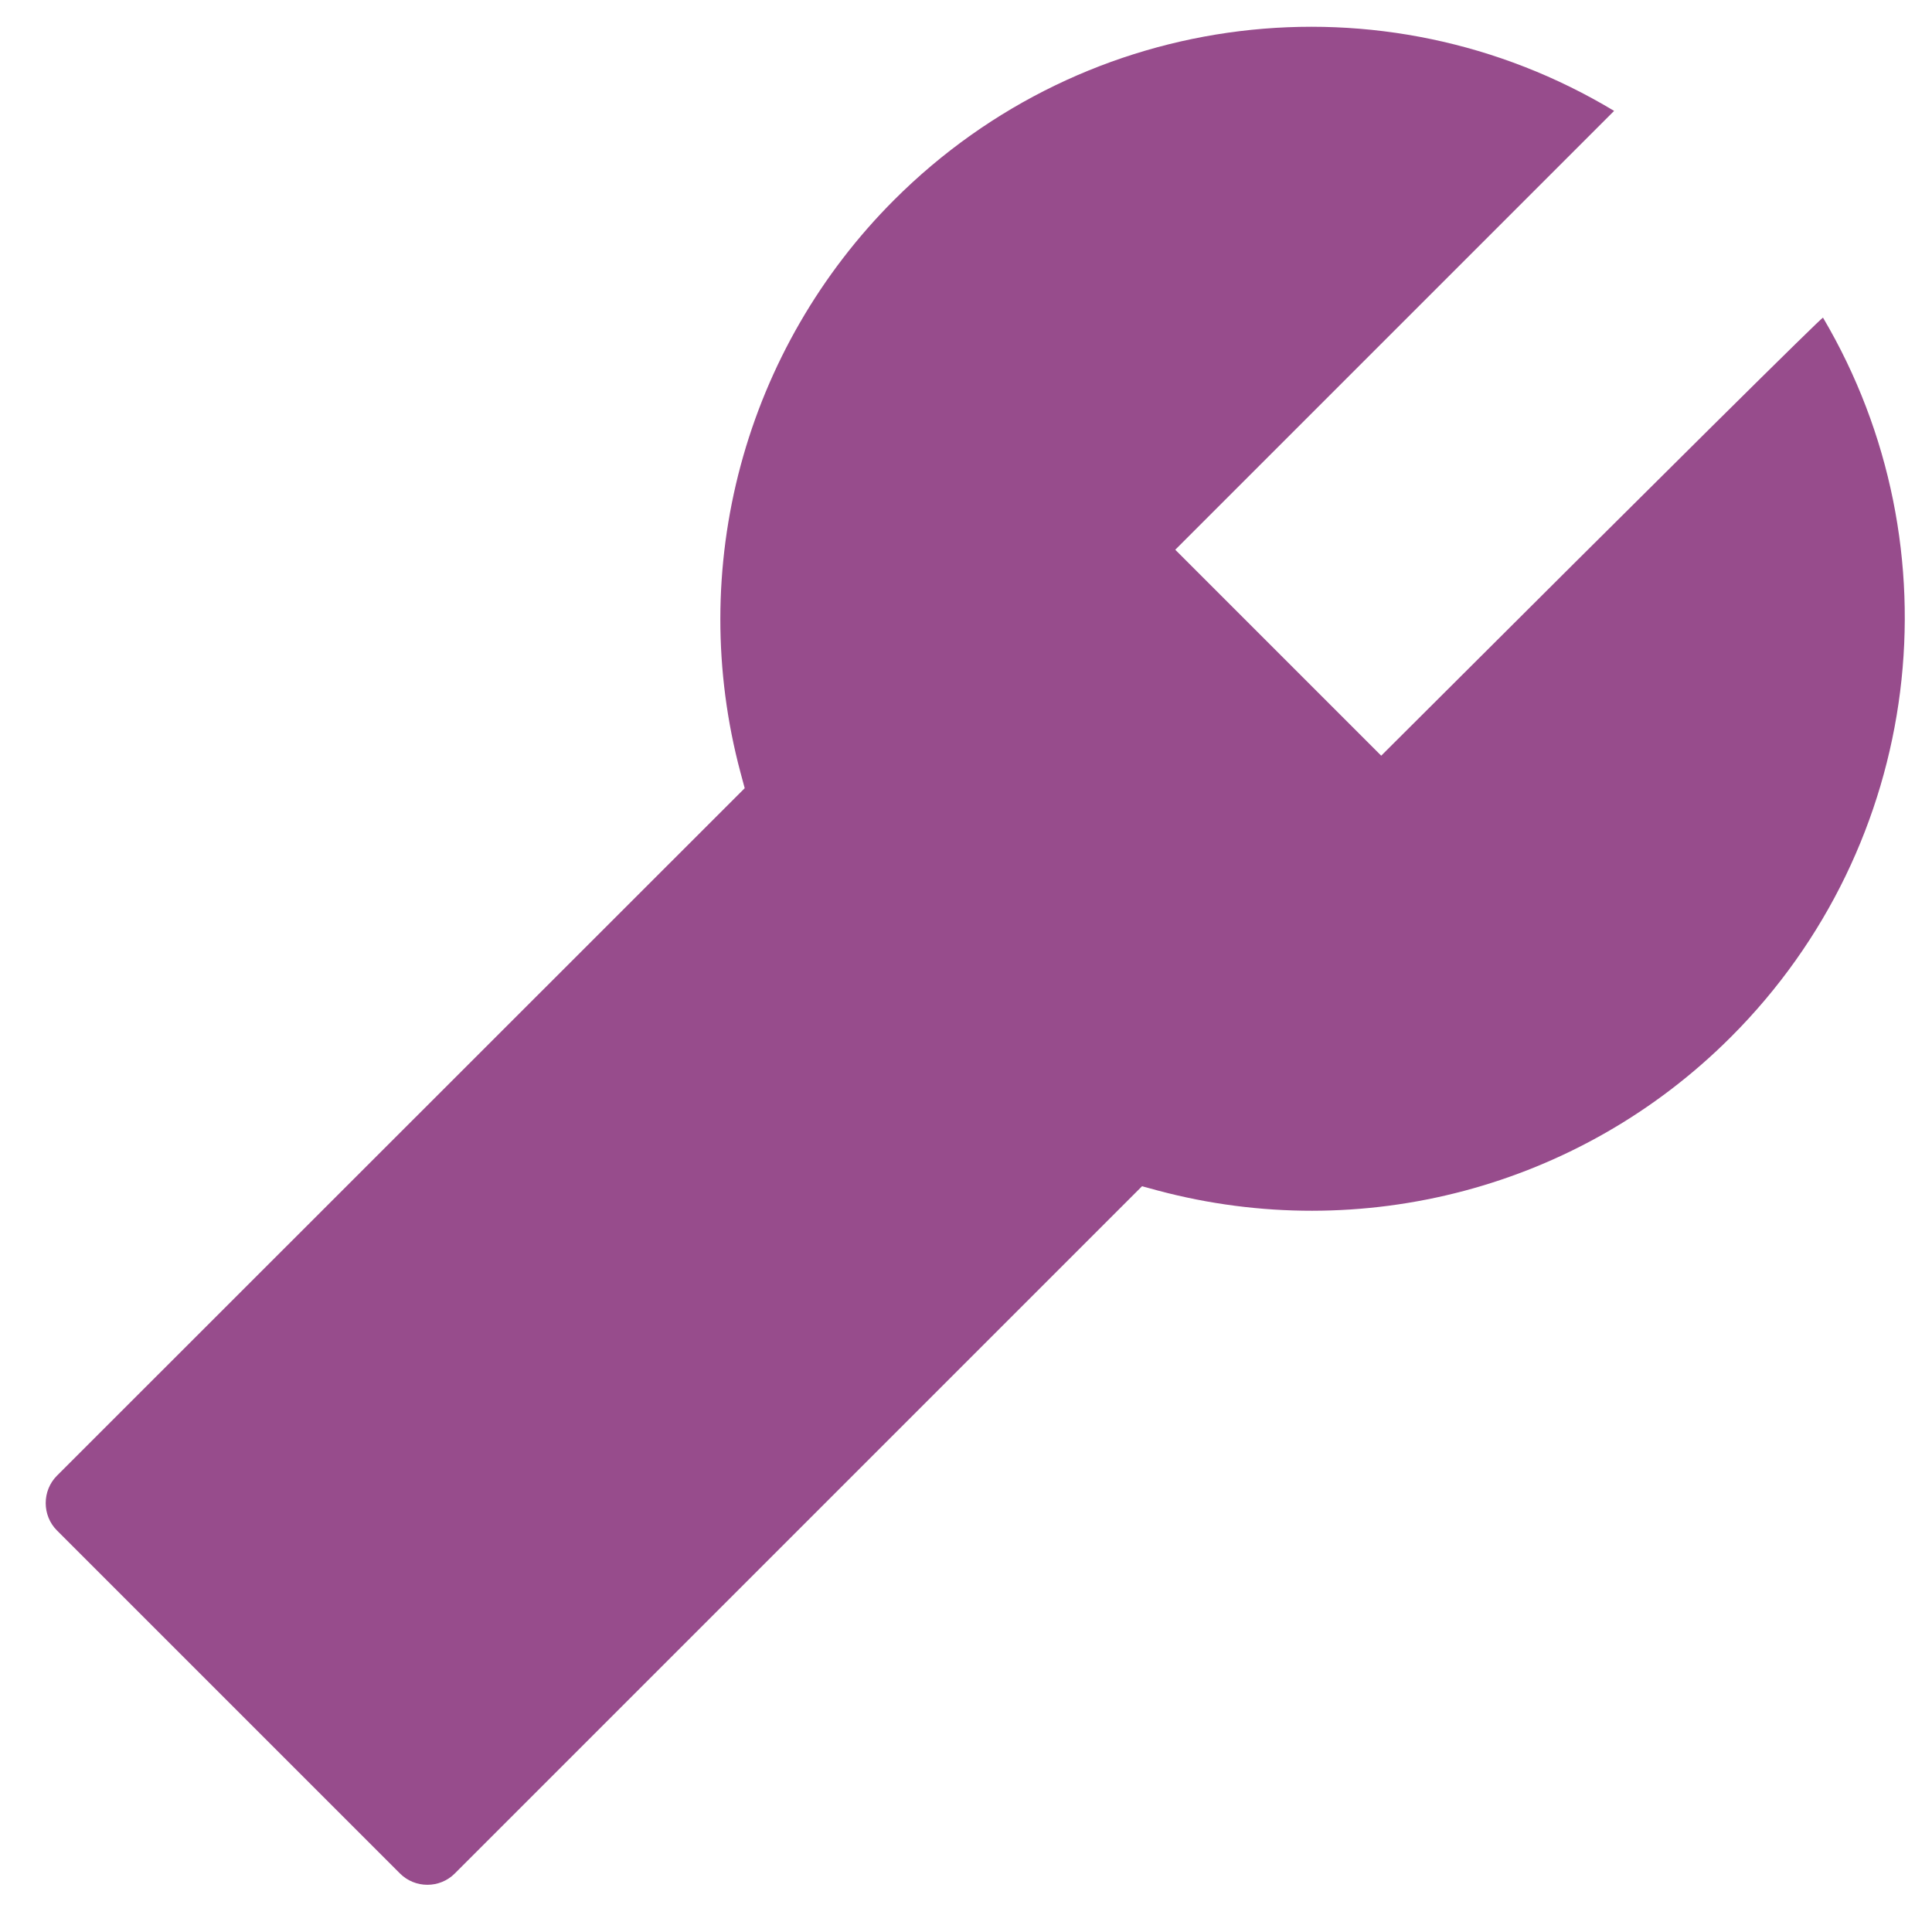
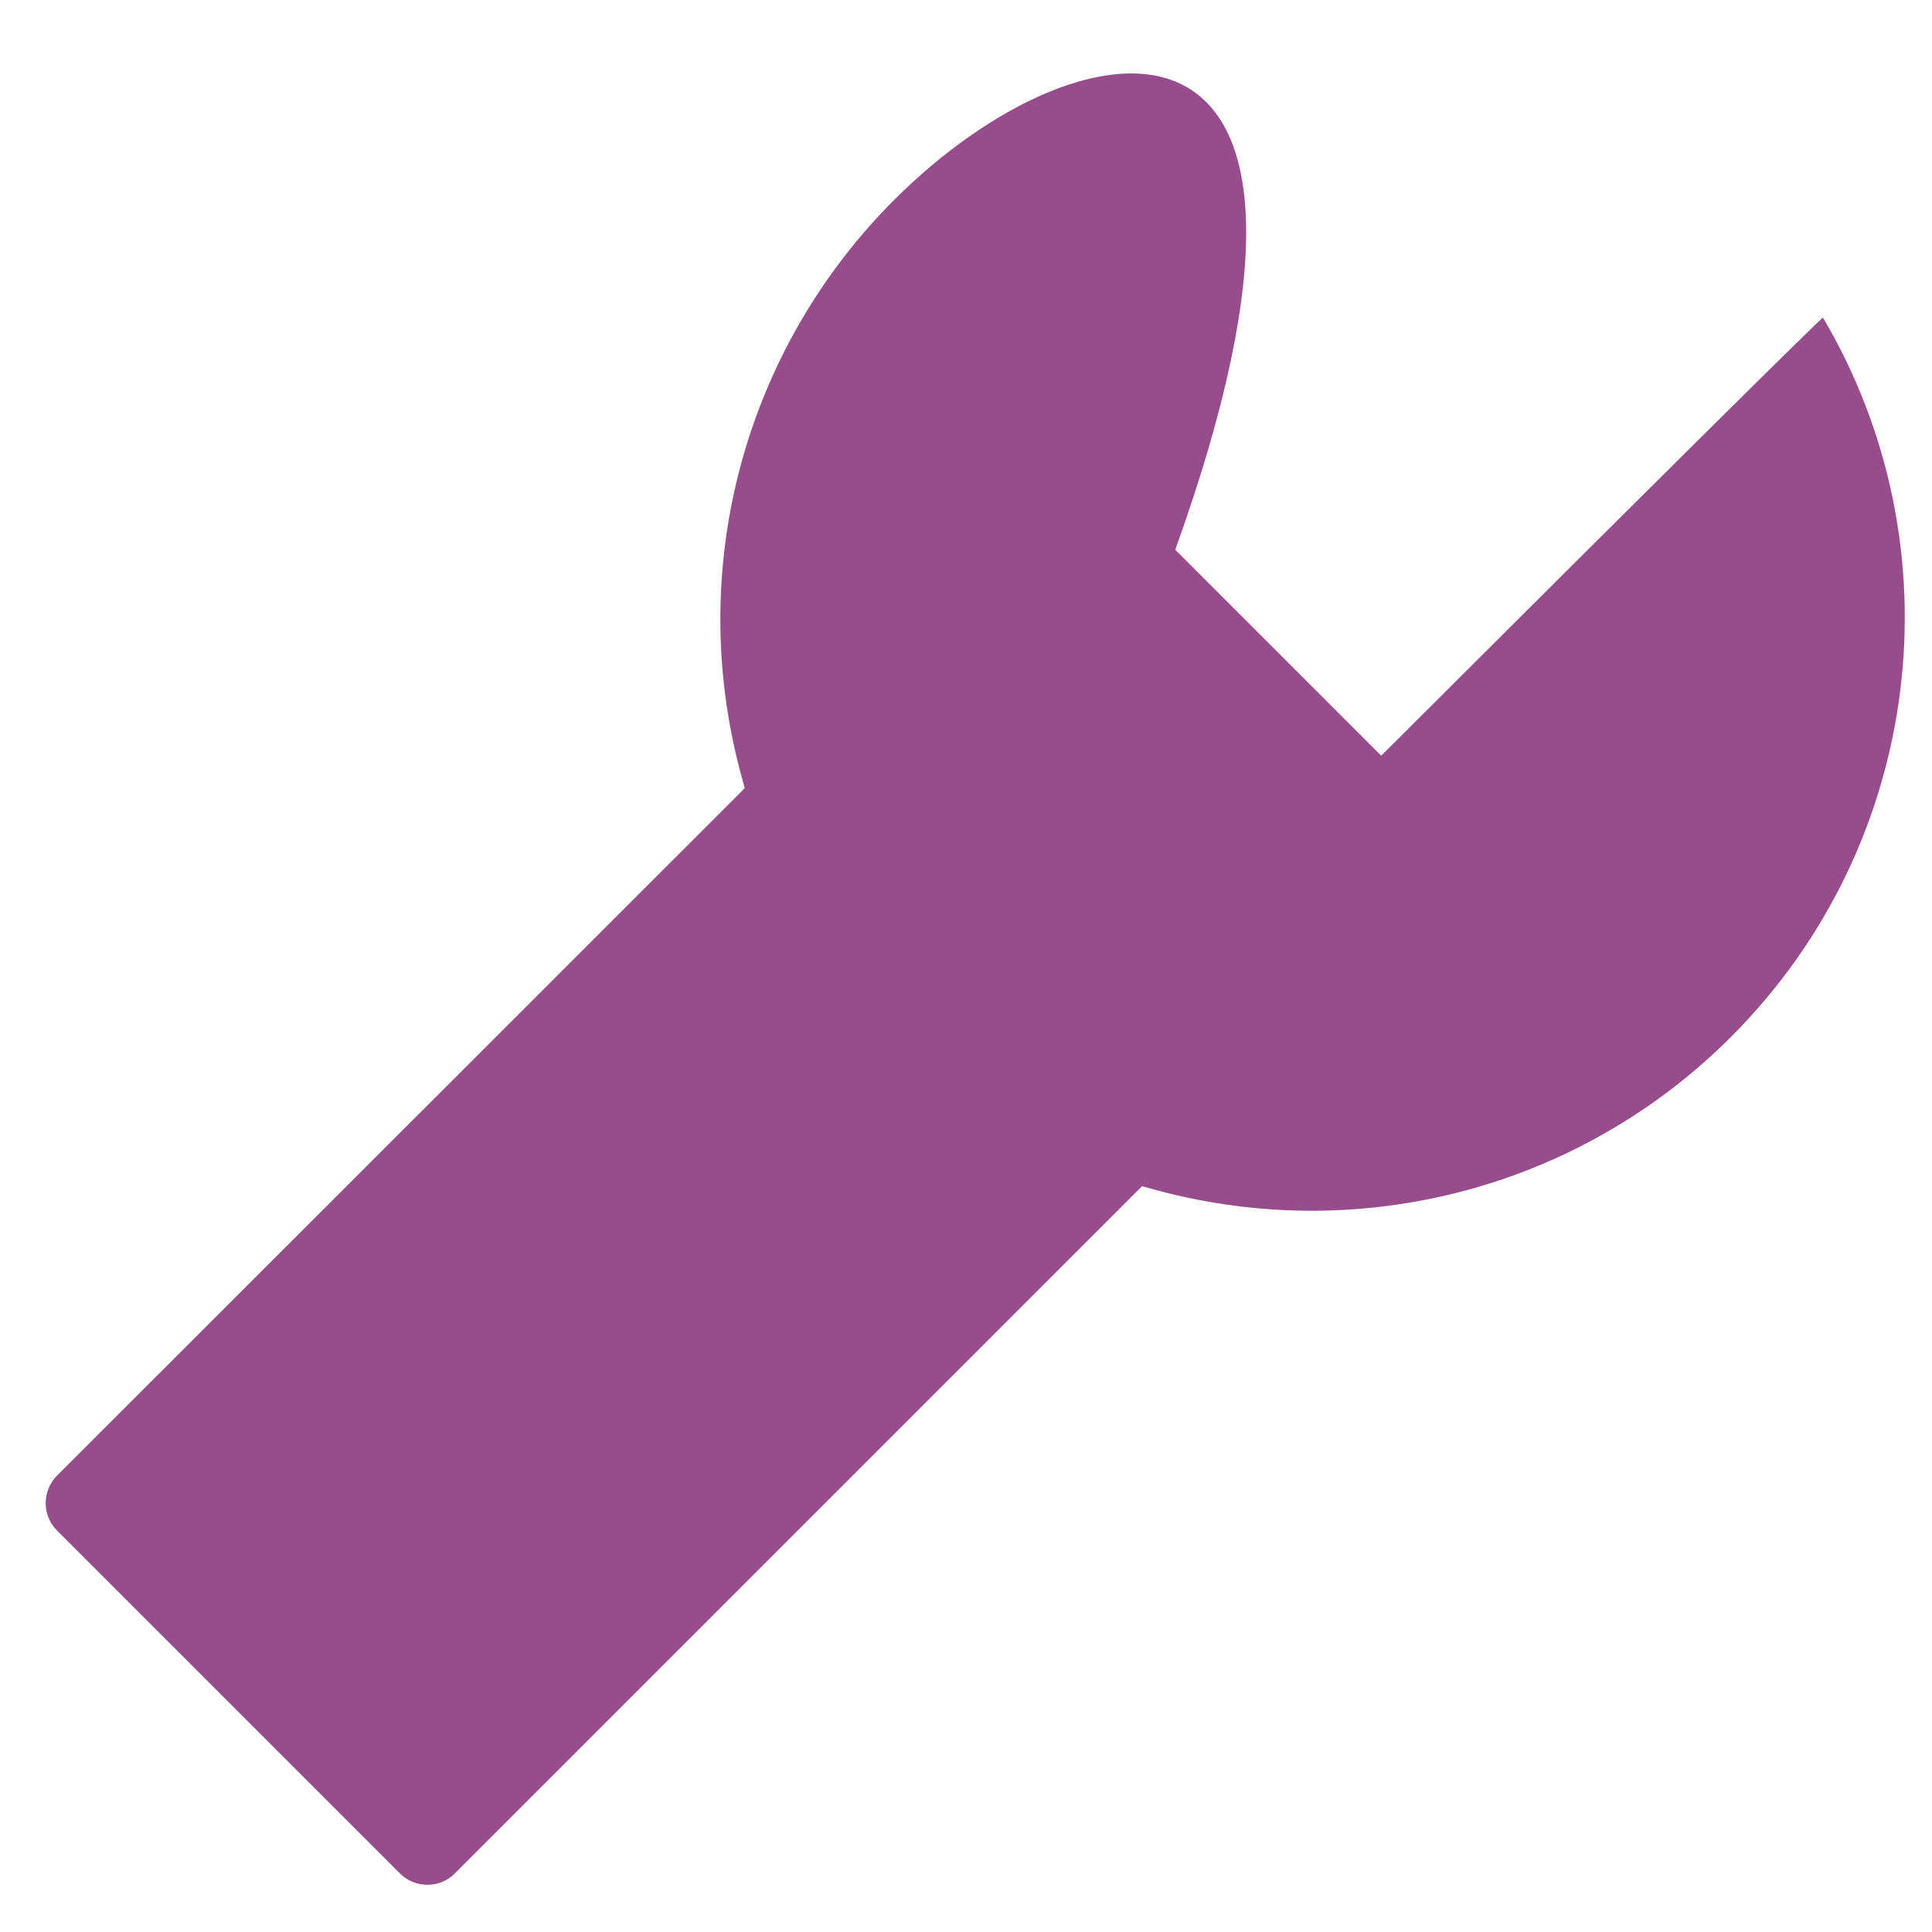
<svg xmlns="http://www.w3.org/2000/svg" width="35" height="35" viewBox="0 0 35 35" fill="none">
-   <path d="M33.025 5.754C33.011 5.74 30.34 8.382 25.022 13.69L21.291 9.959L29.241 2.009C25.057 -0.509 19.683 0.137 16.198 3.622C14.866 4.954 13.907 6.612 13.418 8.431C12.929 10.249 12.927 12.165 13.412 13.985L13.491 14.279L1.032 26.733C0.76 27.006 0.76 27.454 1.032 27.726L7.246 33.94C7.519 34.213 7.967 34.213 8.239 33.94L20.689 21.49L20.984 21.57C24.662 22.549 28.613 21.53 31.355 18.788C34.844 15.303 35.49 9.928 33.025 5.754Z" fill="#974C8C" />
+   <path d="M33.025 5.754C33.011 5.74 30.34 8.382 25.022 13.69L21.291 9.959C25.057 -0.509 19.683 0.137 16.198 3.622C14.866 4.954 13.907 6.612 13.418 8.431C12.929 10.249 12.927 12.165 13.412 13.985L13.491 14.279L1.032 26.733C0.76 27.006 0.76 27.454 1.032 27.726L7.246 33.94C7.519 34.213 7.967 34.213 8.239 33.94L20.689 21.49L20.984 21.57C24.662 22.549 28.613 21.53 31.355 18.788C34.844 15.303 35.49 9.928 33.025 5.754Z" fill="#974C8C" />
</svg>